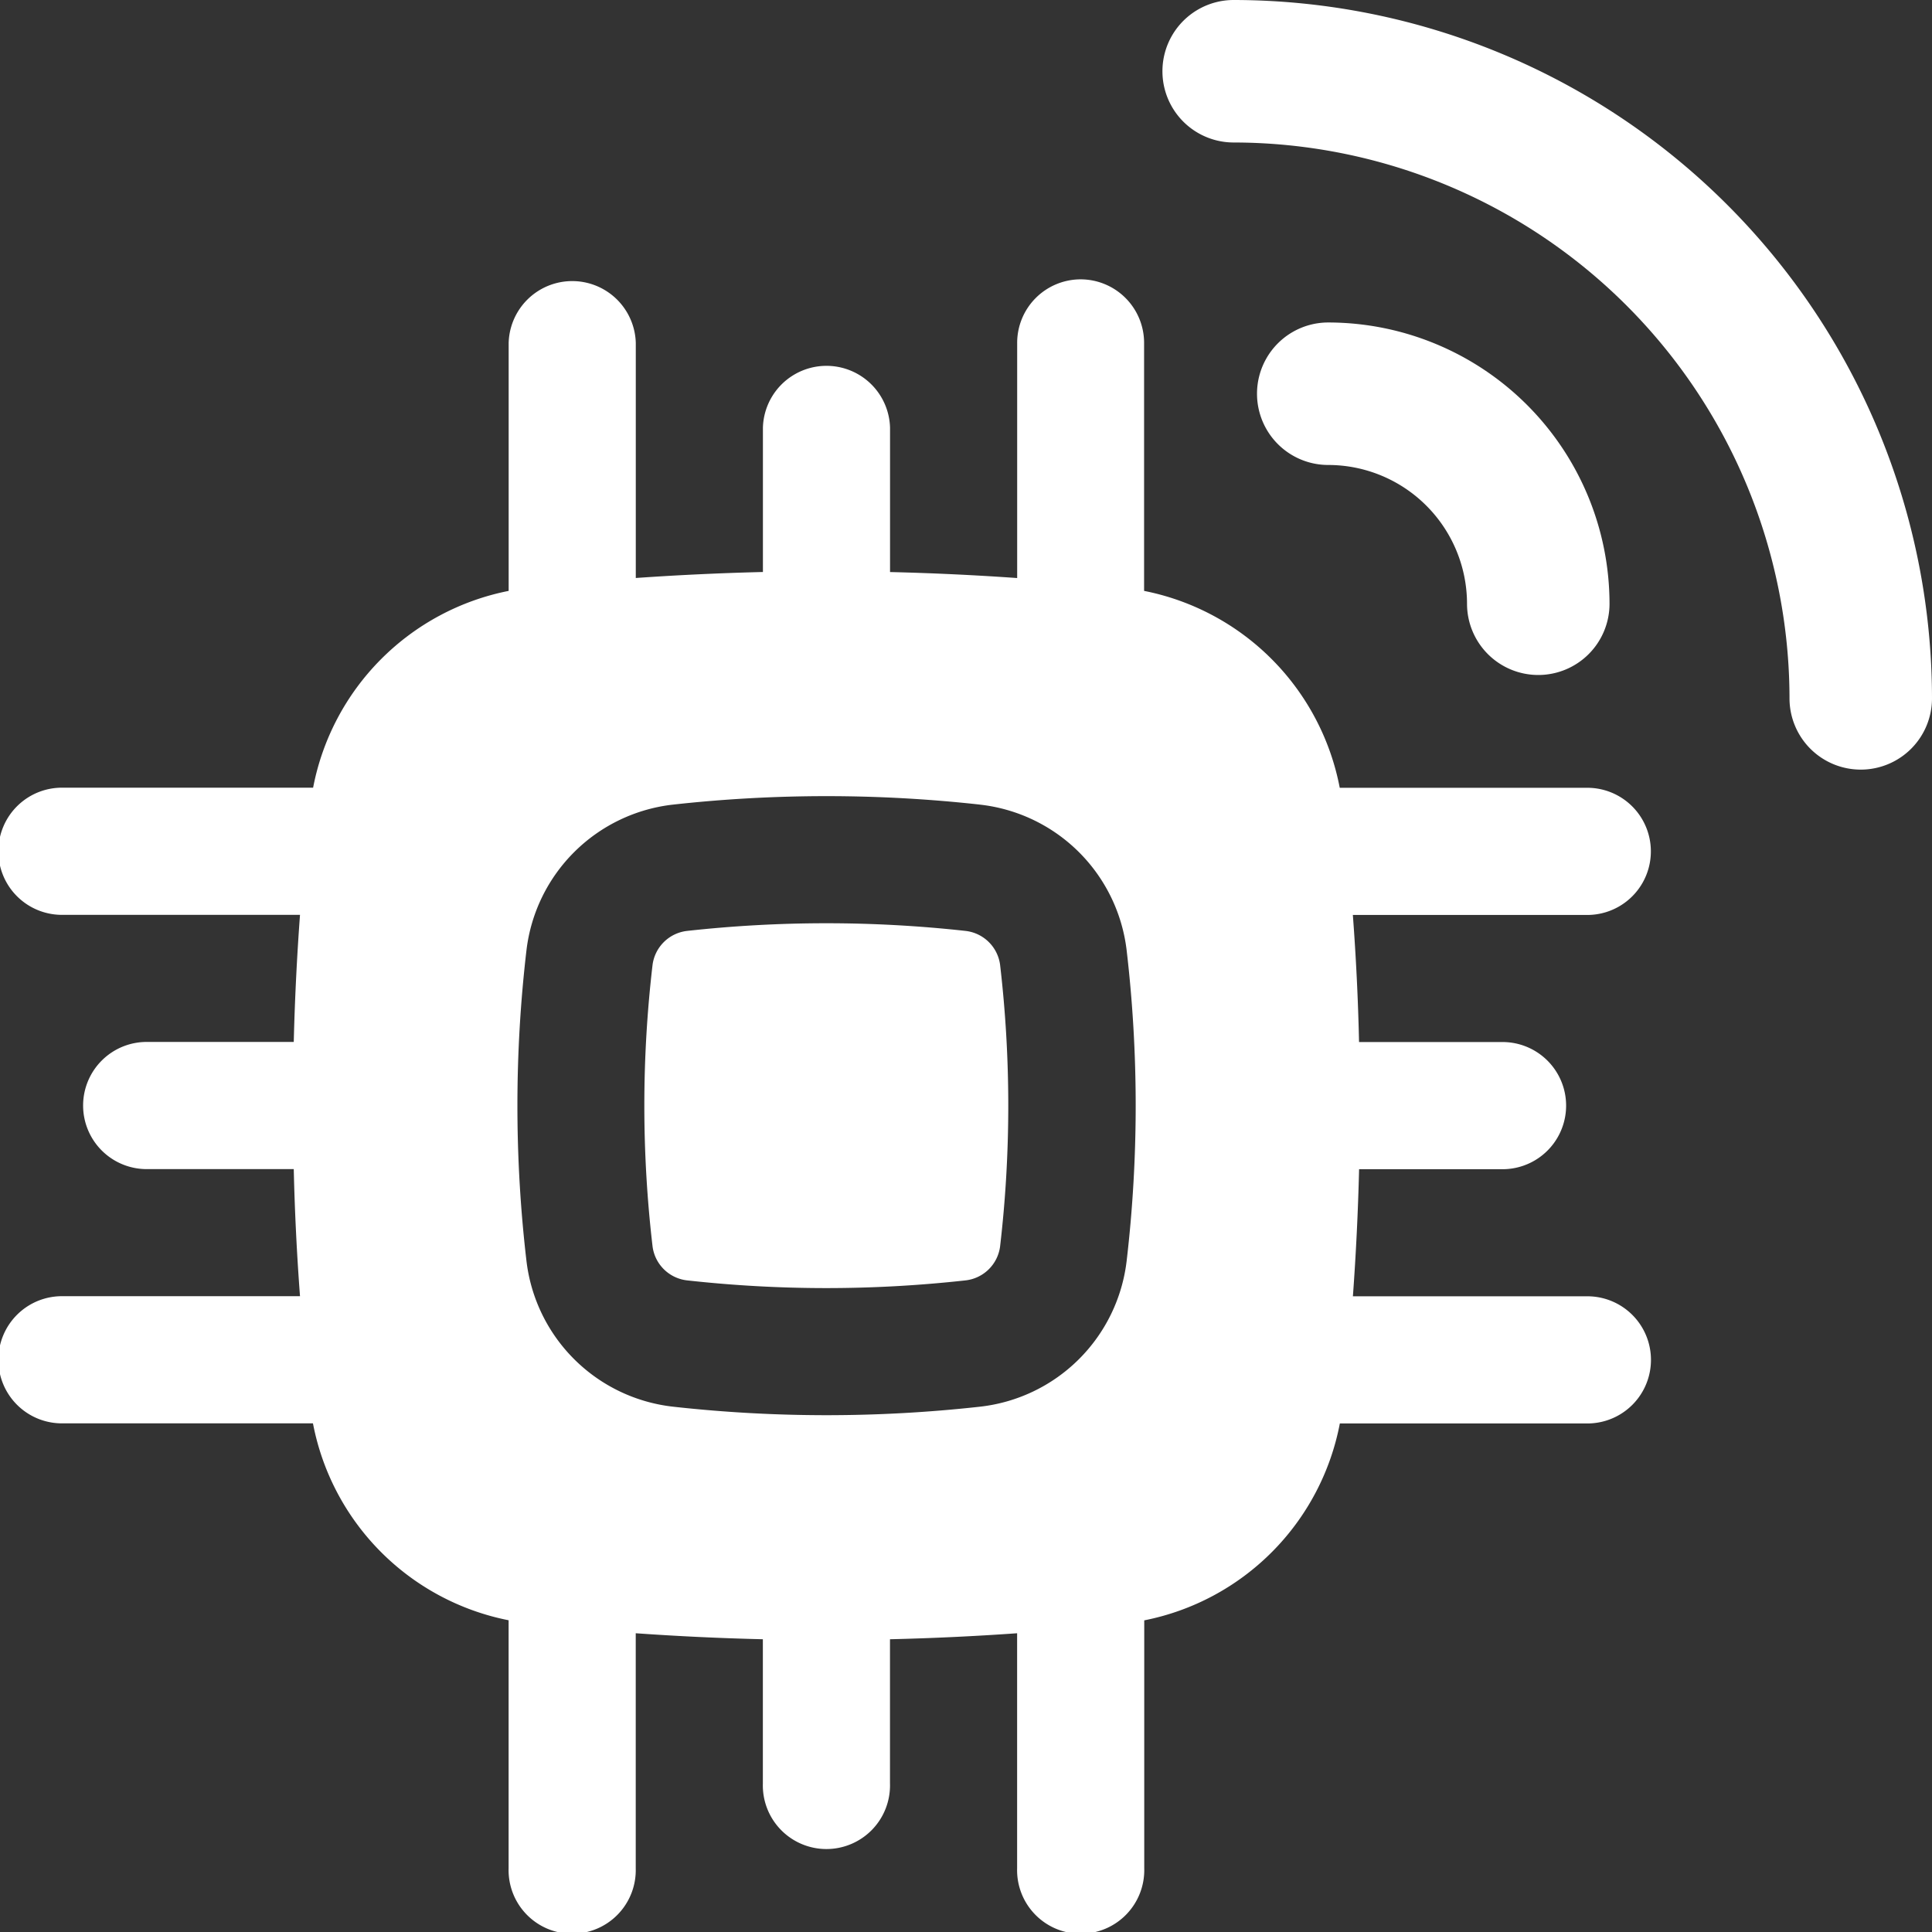
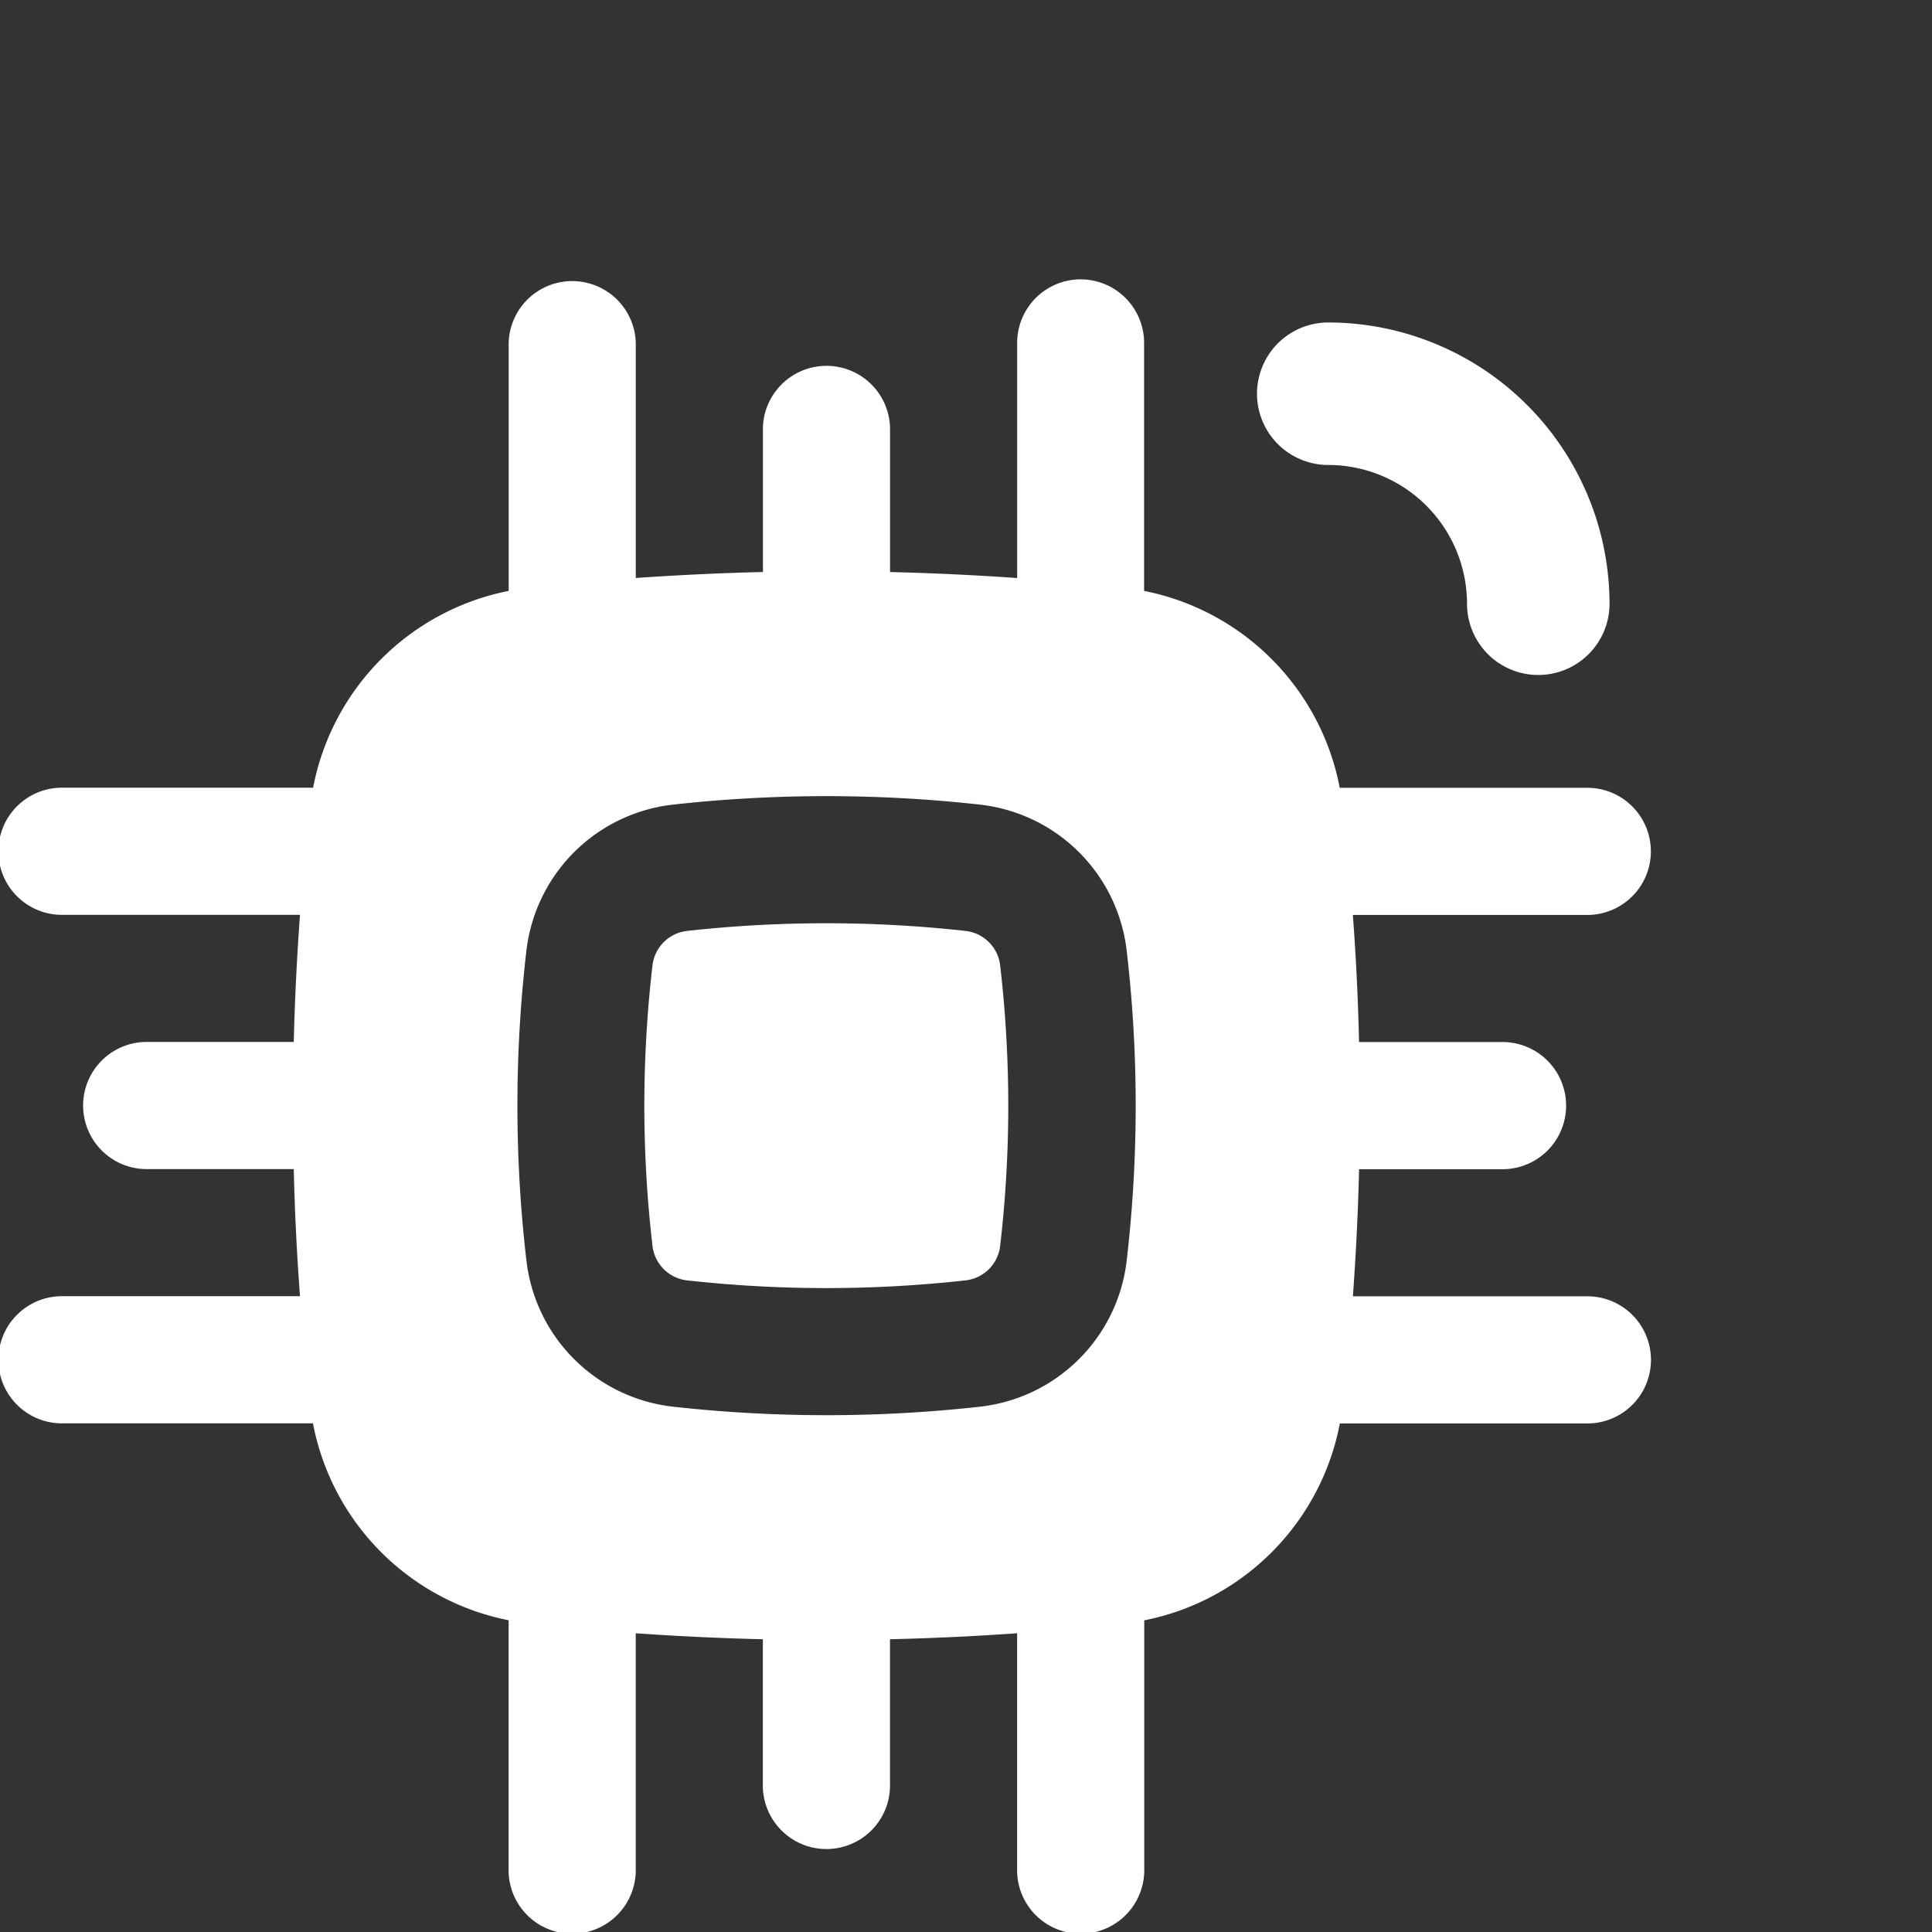
<svg xmlns="http://www.w3.org/2000/svg" width="38.343" height="38.344" viewBox="0 0 38.343 38.344">
  <rect x="0" y="0" width="38.343" height="38.344" fill="#333333" stroke="none" />
  <g transform="translate(-1199.527 -584.271)">
    <g transform="translate(1211.315 603.594)">
      <path d="M1208.944,597.273a25.162,25.162,0,0,1,5.523,0,.78.78,0,0,1,.687.672,24.122,24.122,0,0,1,0,5.591.779.779,0,0,1-.687.673,25.042,25.042,0,0,1-5.523,0,.779.779,0,0,1-.687-.673,24.015,24.015,0,0,1,0-5.591A.78.78,0,0,1,1208.944,597.273Z" transform="translate(-1207.094 -598.121)" fill="#fff" />
    </g>
    <g transform="translate(1194.527 584.902)">
      <path d="M1215.972,583.564a1.261,1.261,0,0,1,1.261,1.261v4.922a4.927,4.927,0,0,1,3.883,3.908h4.948a1.262,1.262,0,0,1,0,2.523h-4.688q.095,1.261.123,2.523h2.883a1.262,1.262,0,0,1,0,2.523H1221.5q-.031,1.263-.123,2.523h4.689a1.262,1.262,0,0,1,0,2.523h-4.948a4.925,4.925,0,0,1-3.882,3.908V615.1a1.262,1.262,0,1,1-2.523,0v-4.666q-1.257.089-2.523.119v2.866a1.262,1.262,0,1,1-2.523,0v-2.866q-1.265-.03-2.523-.119V615.1a1.262,1.262,0,1,1-2.523,0v-4.924a4.925,4.925,0,0,1-3.883-3.908h-4.946a1.262,1.262,0,1,1,0-2.523h4.689q-.095-1.26-.124-2.523h-2.883a1.262,1.262,0,1,1,0-2.523h2.883q.031-1.261.124-2.523h-4.689a1.262,1.262,0,1,1,0-2.523h4.949a4.926,4.926,0,0,1,3.881-3.906v-4.922a1.262,1.262,0,0,1,2.523,0v4.666q1.257-.088,2.523-.119v-2.865a1.262,1.262,0,0,1,2.523,0v2.866q1.265.03,2.523.119v-4.667A1.261,1.261,0,0,1,1215.972,583.564Zm-2,10.424a27.688,27.688,0,0,0-6.083,0,3.3,3.3,0,0,0-2.913,2.886,26.546,26.546,0,0,0,0,6.177,3.3,3.3,0,0,0,2.913,2.887,27.583,27.583,0,0,0,6.083,0,3.3,3.3,0,0,0,2.914-2.887,26.559,26.559,0,0,0,0-6.177A3.3,3.3,0,0,0,1213.968,593.988Z" transform="translate(-1189.527 -578.651)" fill="#fff" fill-rule="evenodd" />
    </g>
    <g transform="translate(1221.597 585.271)">
-       <path d="M1232.861,592.956a1.414,1.414,0,0,1-1.414-1.414,11.044,11.044,0,0,0-11.031-11.032,1.414,1.414,0,1,1,0-2.828,13.875,13.875,0,0,1,13.859,13.86A1.414,1.414,0,0,1,1232.861,592.956Z" transform="translate(-1218.002 -578.682)" fill="#fff" />
-     </g>
+       </g>
    <g transform="translate(1223.474 591.671)">
      <path d="M1226.576,591.467a1.414,1.414,0,0,1-1.414-1.414,2.757,2.757,0,0,0-2.754-2.754,1.414,1.414,0,0,1,0-2.828,5.588,5.588,0,0,1,5.582,5.582A1.414,1.414,0,0,1,1226.576,591.467Z" transform="translate(-1219.994 -585.471)" fill="#fff" />
    </g>
  </g>
</svg>